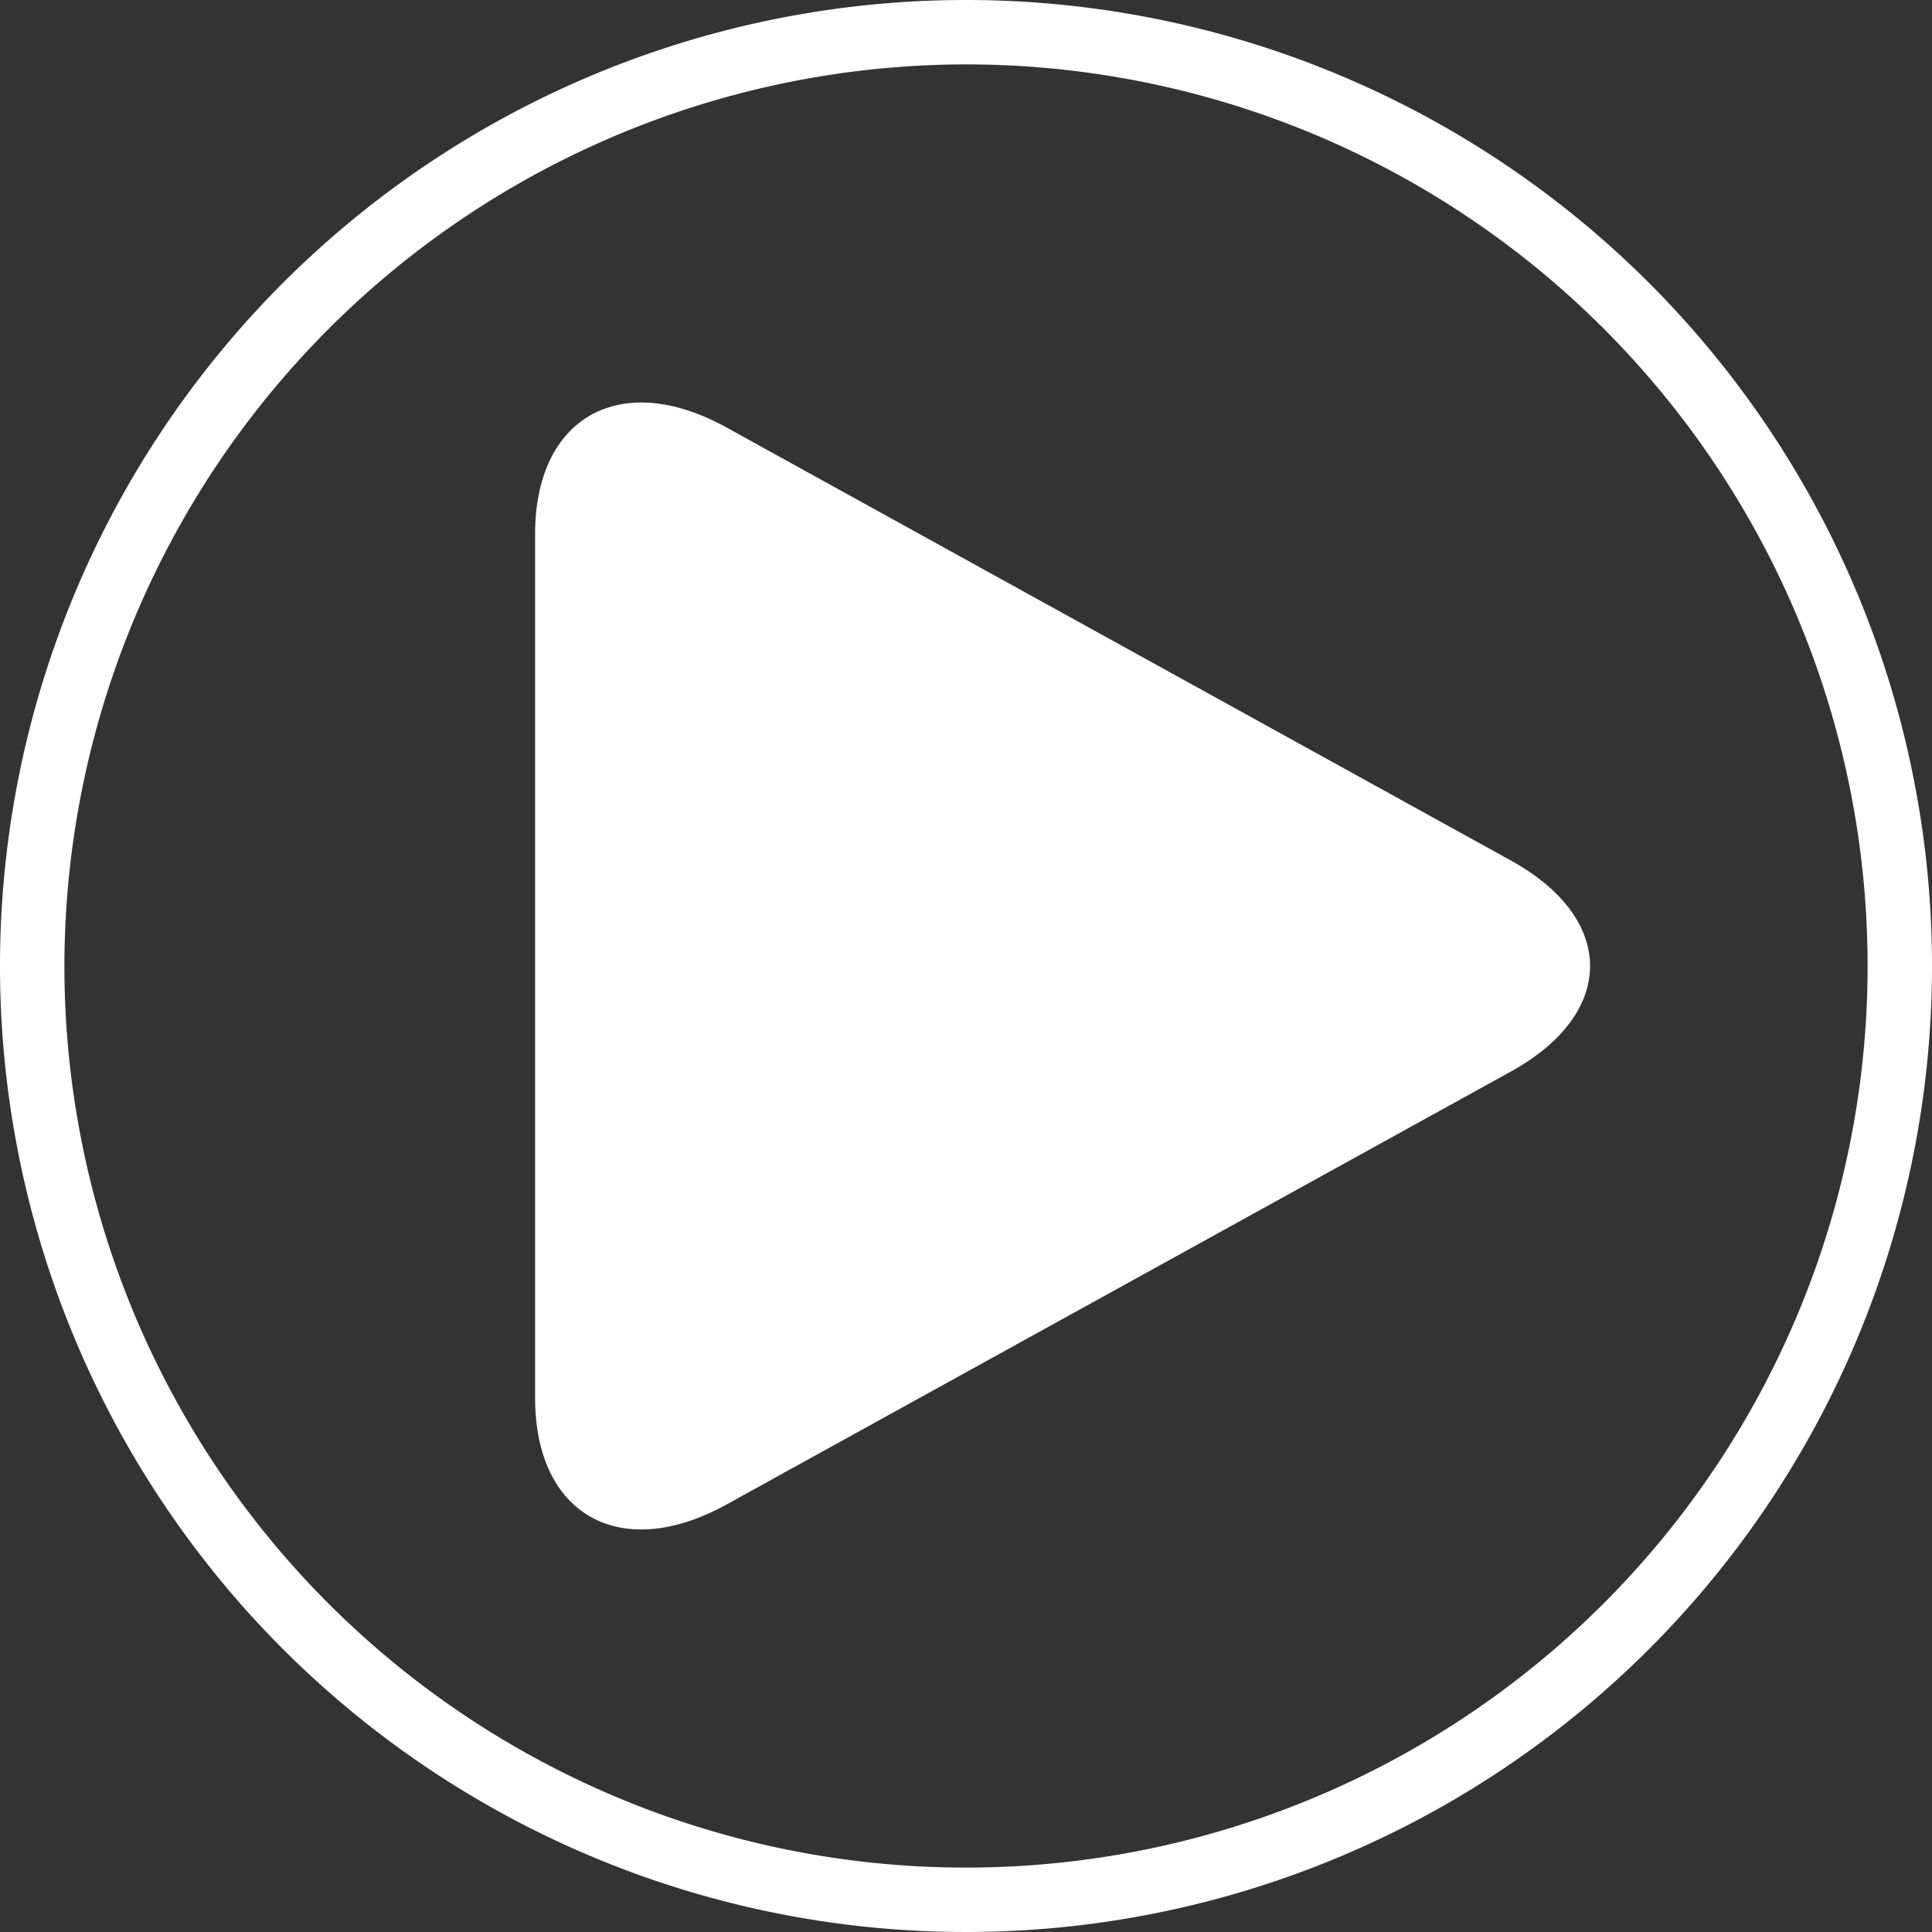
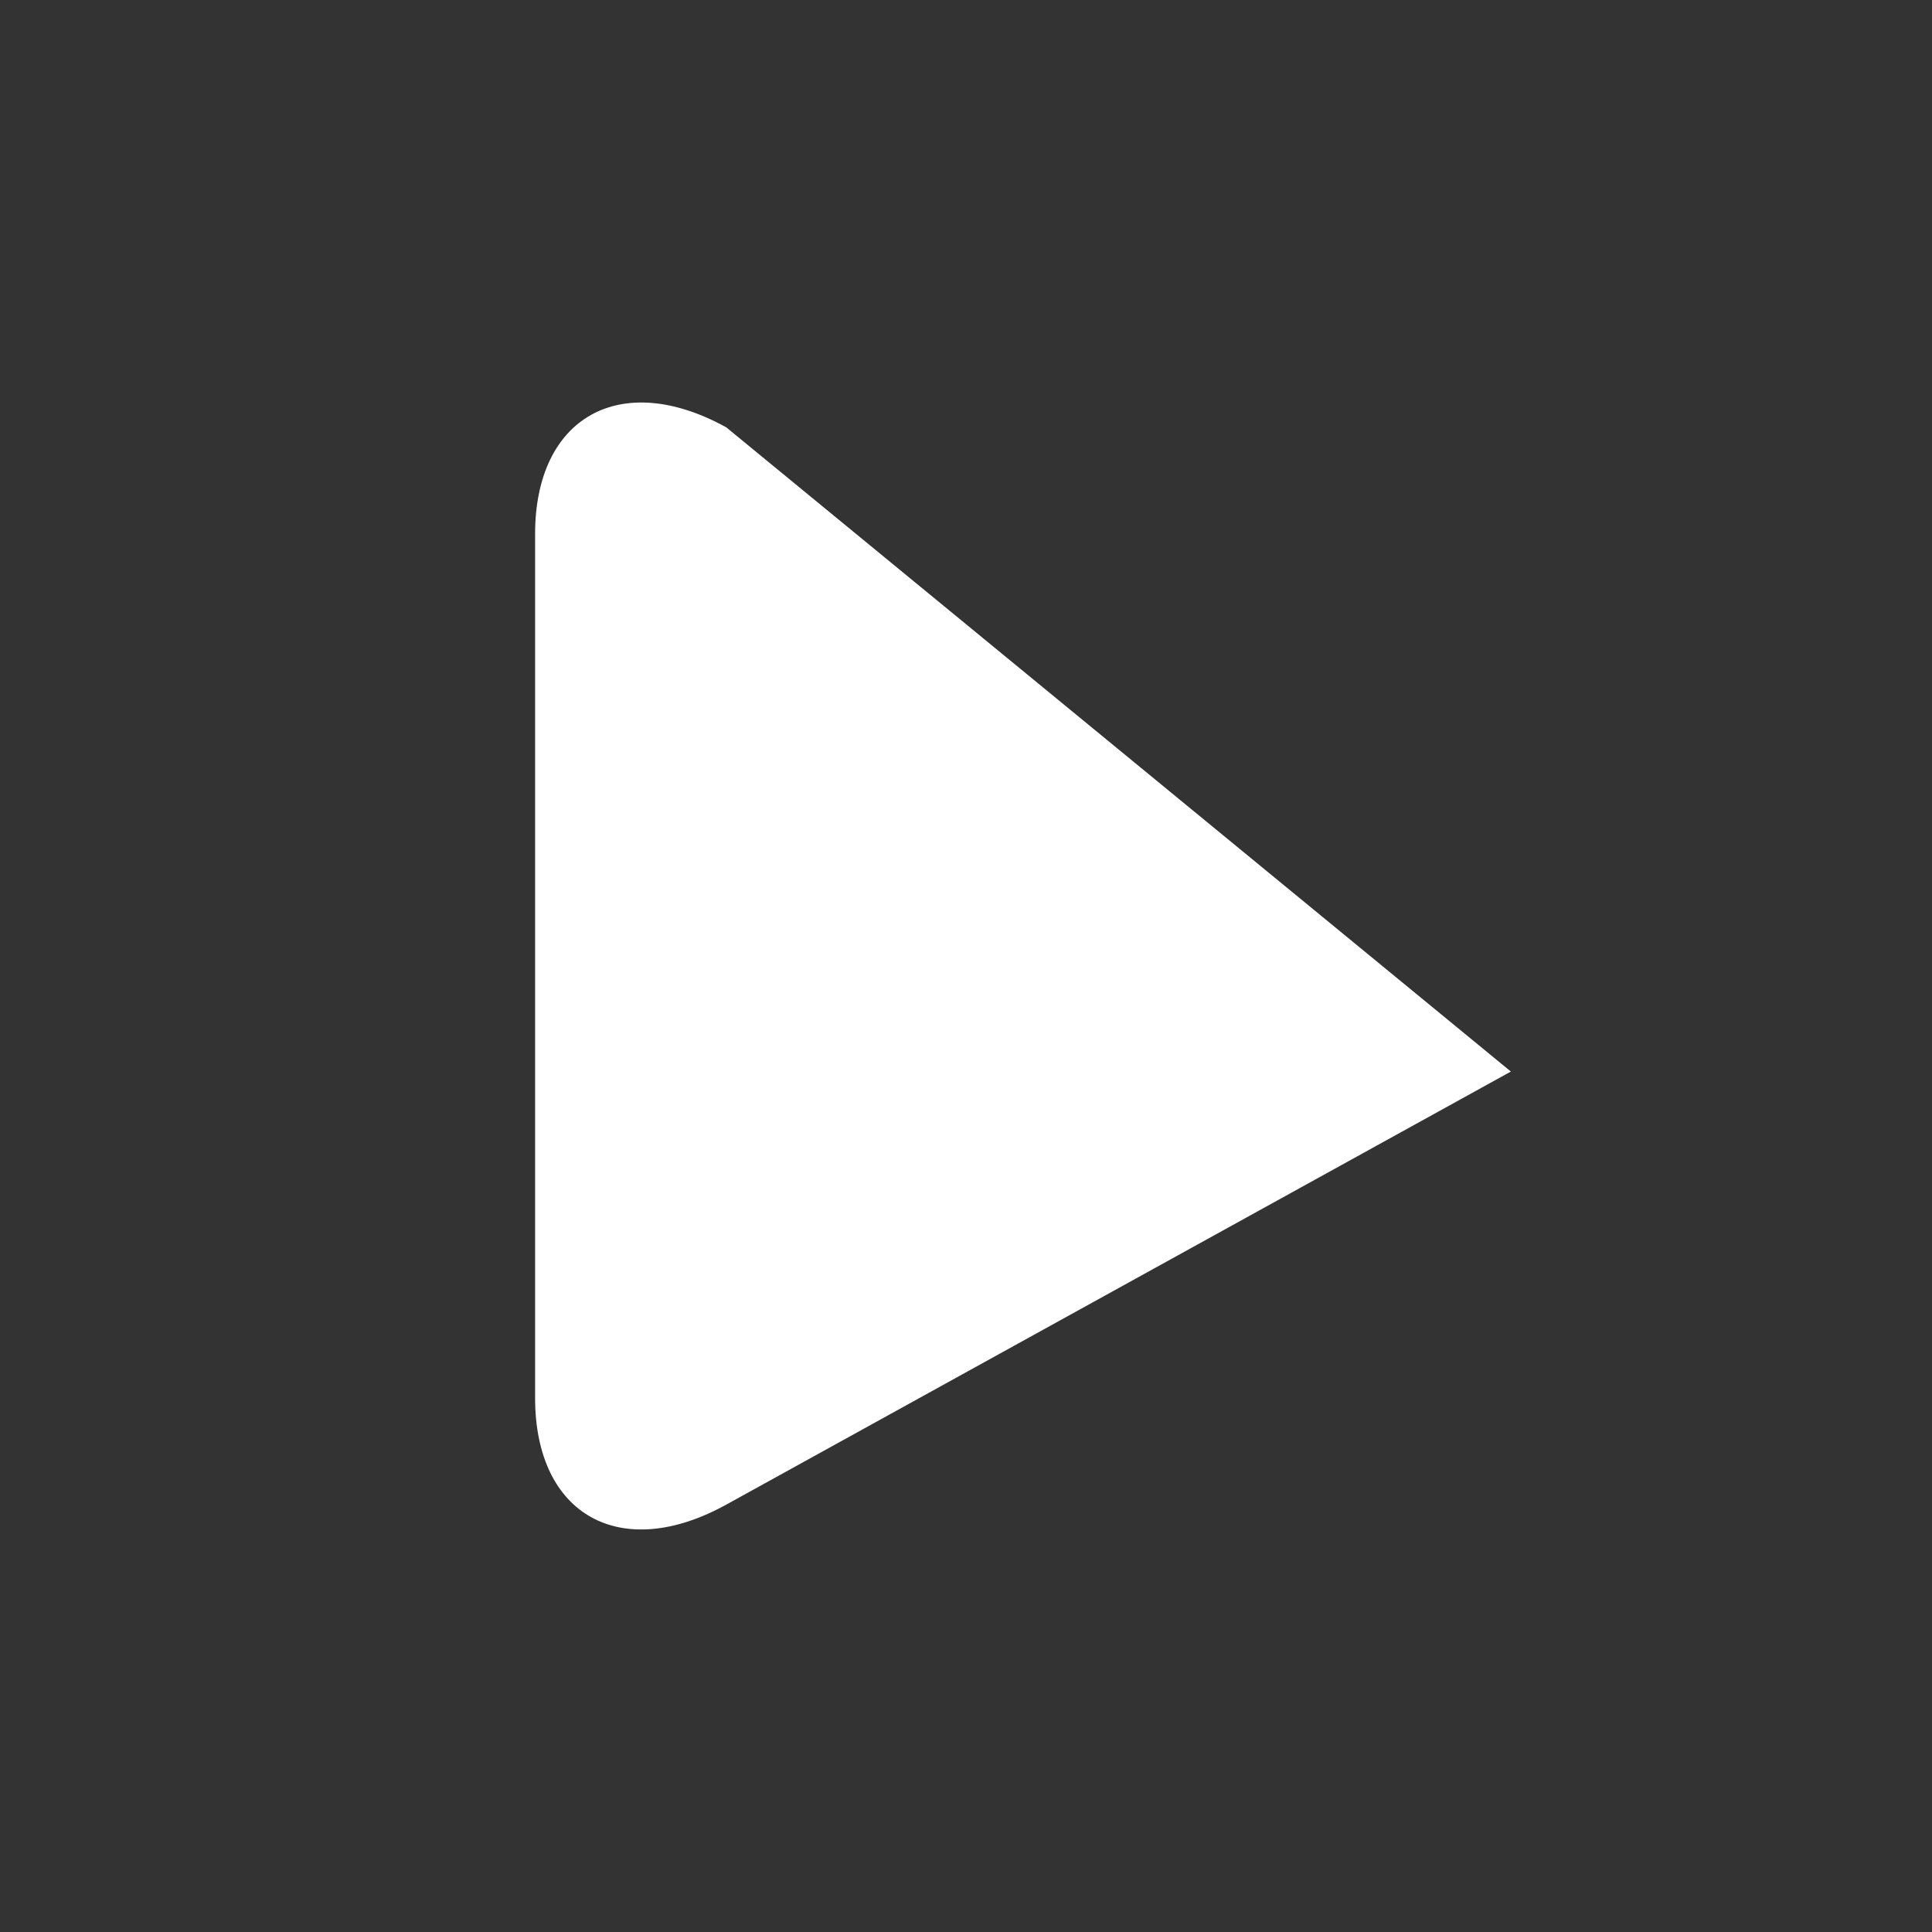
<svg xmlns="http://www.w3.org/2000/svg" width="120" height="120" viewBox="0 0 120 120">
  <rect x="0" y="0" width="120" height="120" fill="#333333" stroke="none" />
  <defs>
    <style>.a{fill:#fff;}</style>
  </defs>
  <g transform="translate(-5 -5)">
    <g transform="translate(5 5)">
-       <path class="a" d="M65,9A56,56,0,1,1,9,65,56.063,56.063,0,0,1,65,9m0-4a60,60,0,1,0,60,60A60,60,0,0,0,65,5Z" transform="translate(-5 -5)" />
-     </g>
-     <path class="a" d="M48.874,32.849C42.317,29.23,37,32.2,37,39.469V93.14c0,7.278,5.315,10.239,11.872,6.622l48.735-26.9c6.559-3.619,6.559-9.489,0-13.108Z" transform="translate(1.236 -1.306)" />
+       </g>
+     <path class="a" d="M48.874,32.849C42.317,29.23,37,32.2,37,39.469V93.14c0,7.278,5.315,10.239,11.872,6.622l48.735-26.9Z" transform="translate(1.236 -1.306)" />
  </g>
</svg>